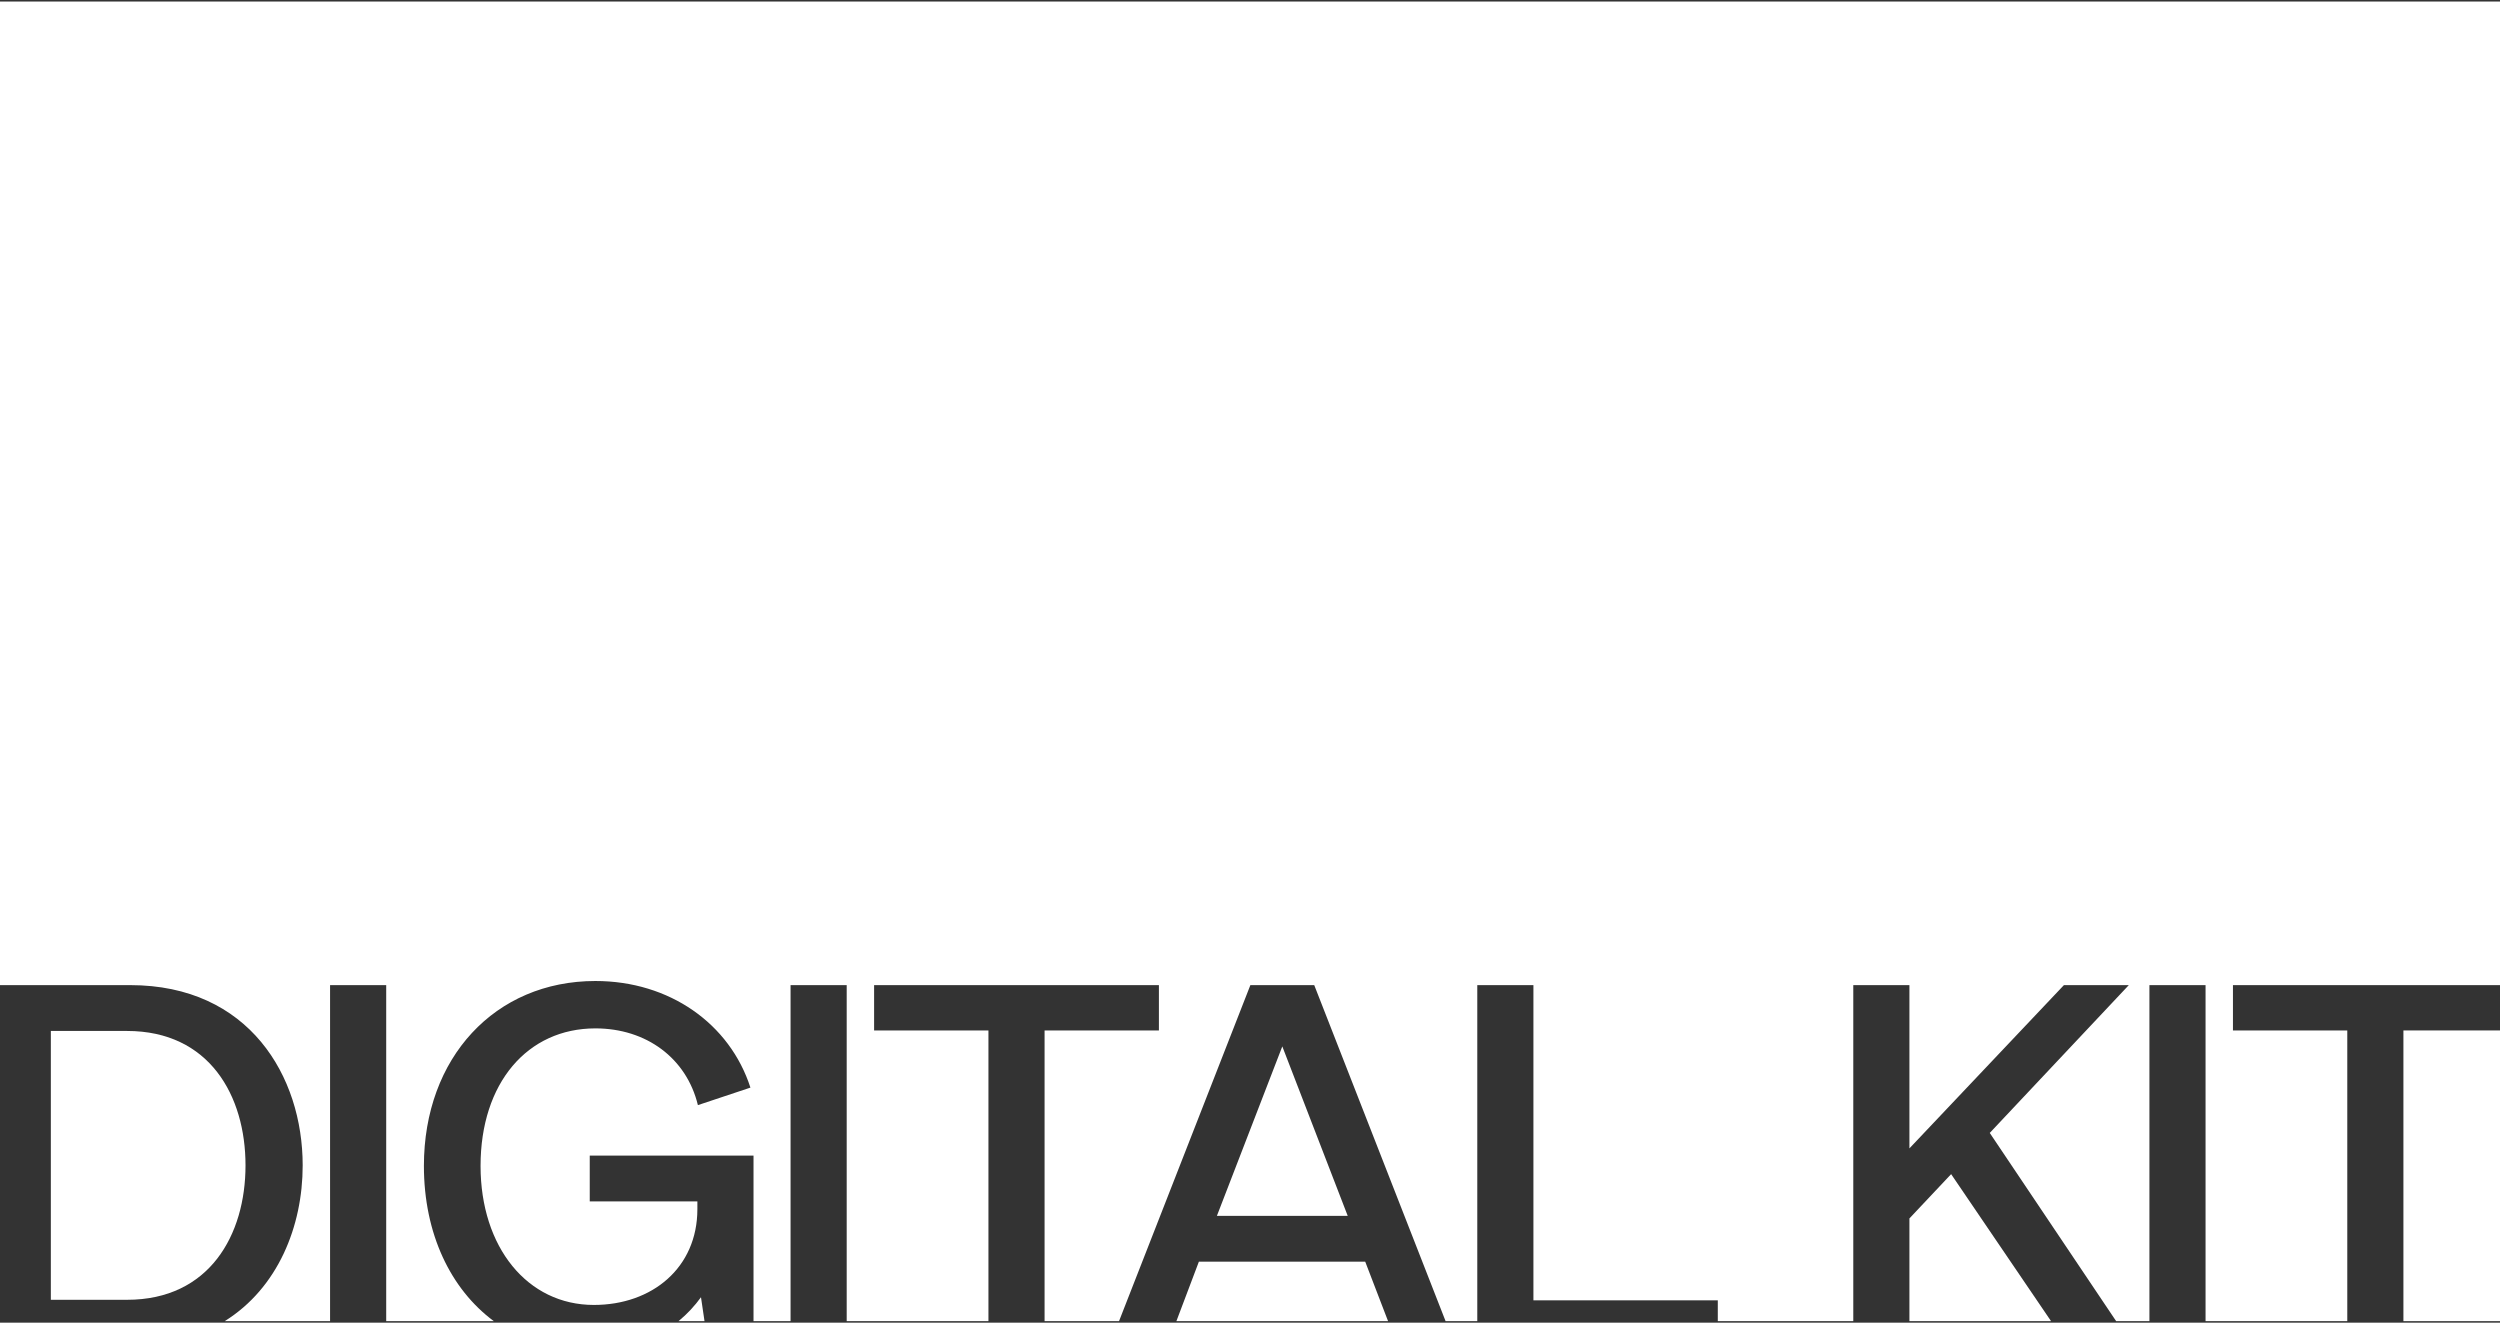
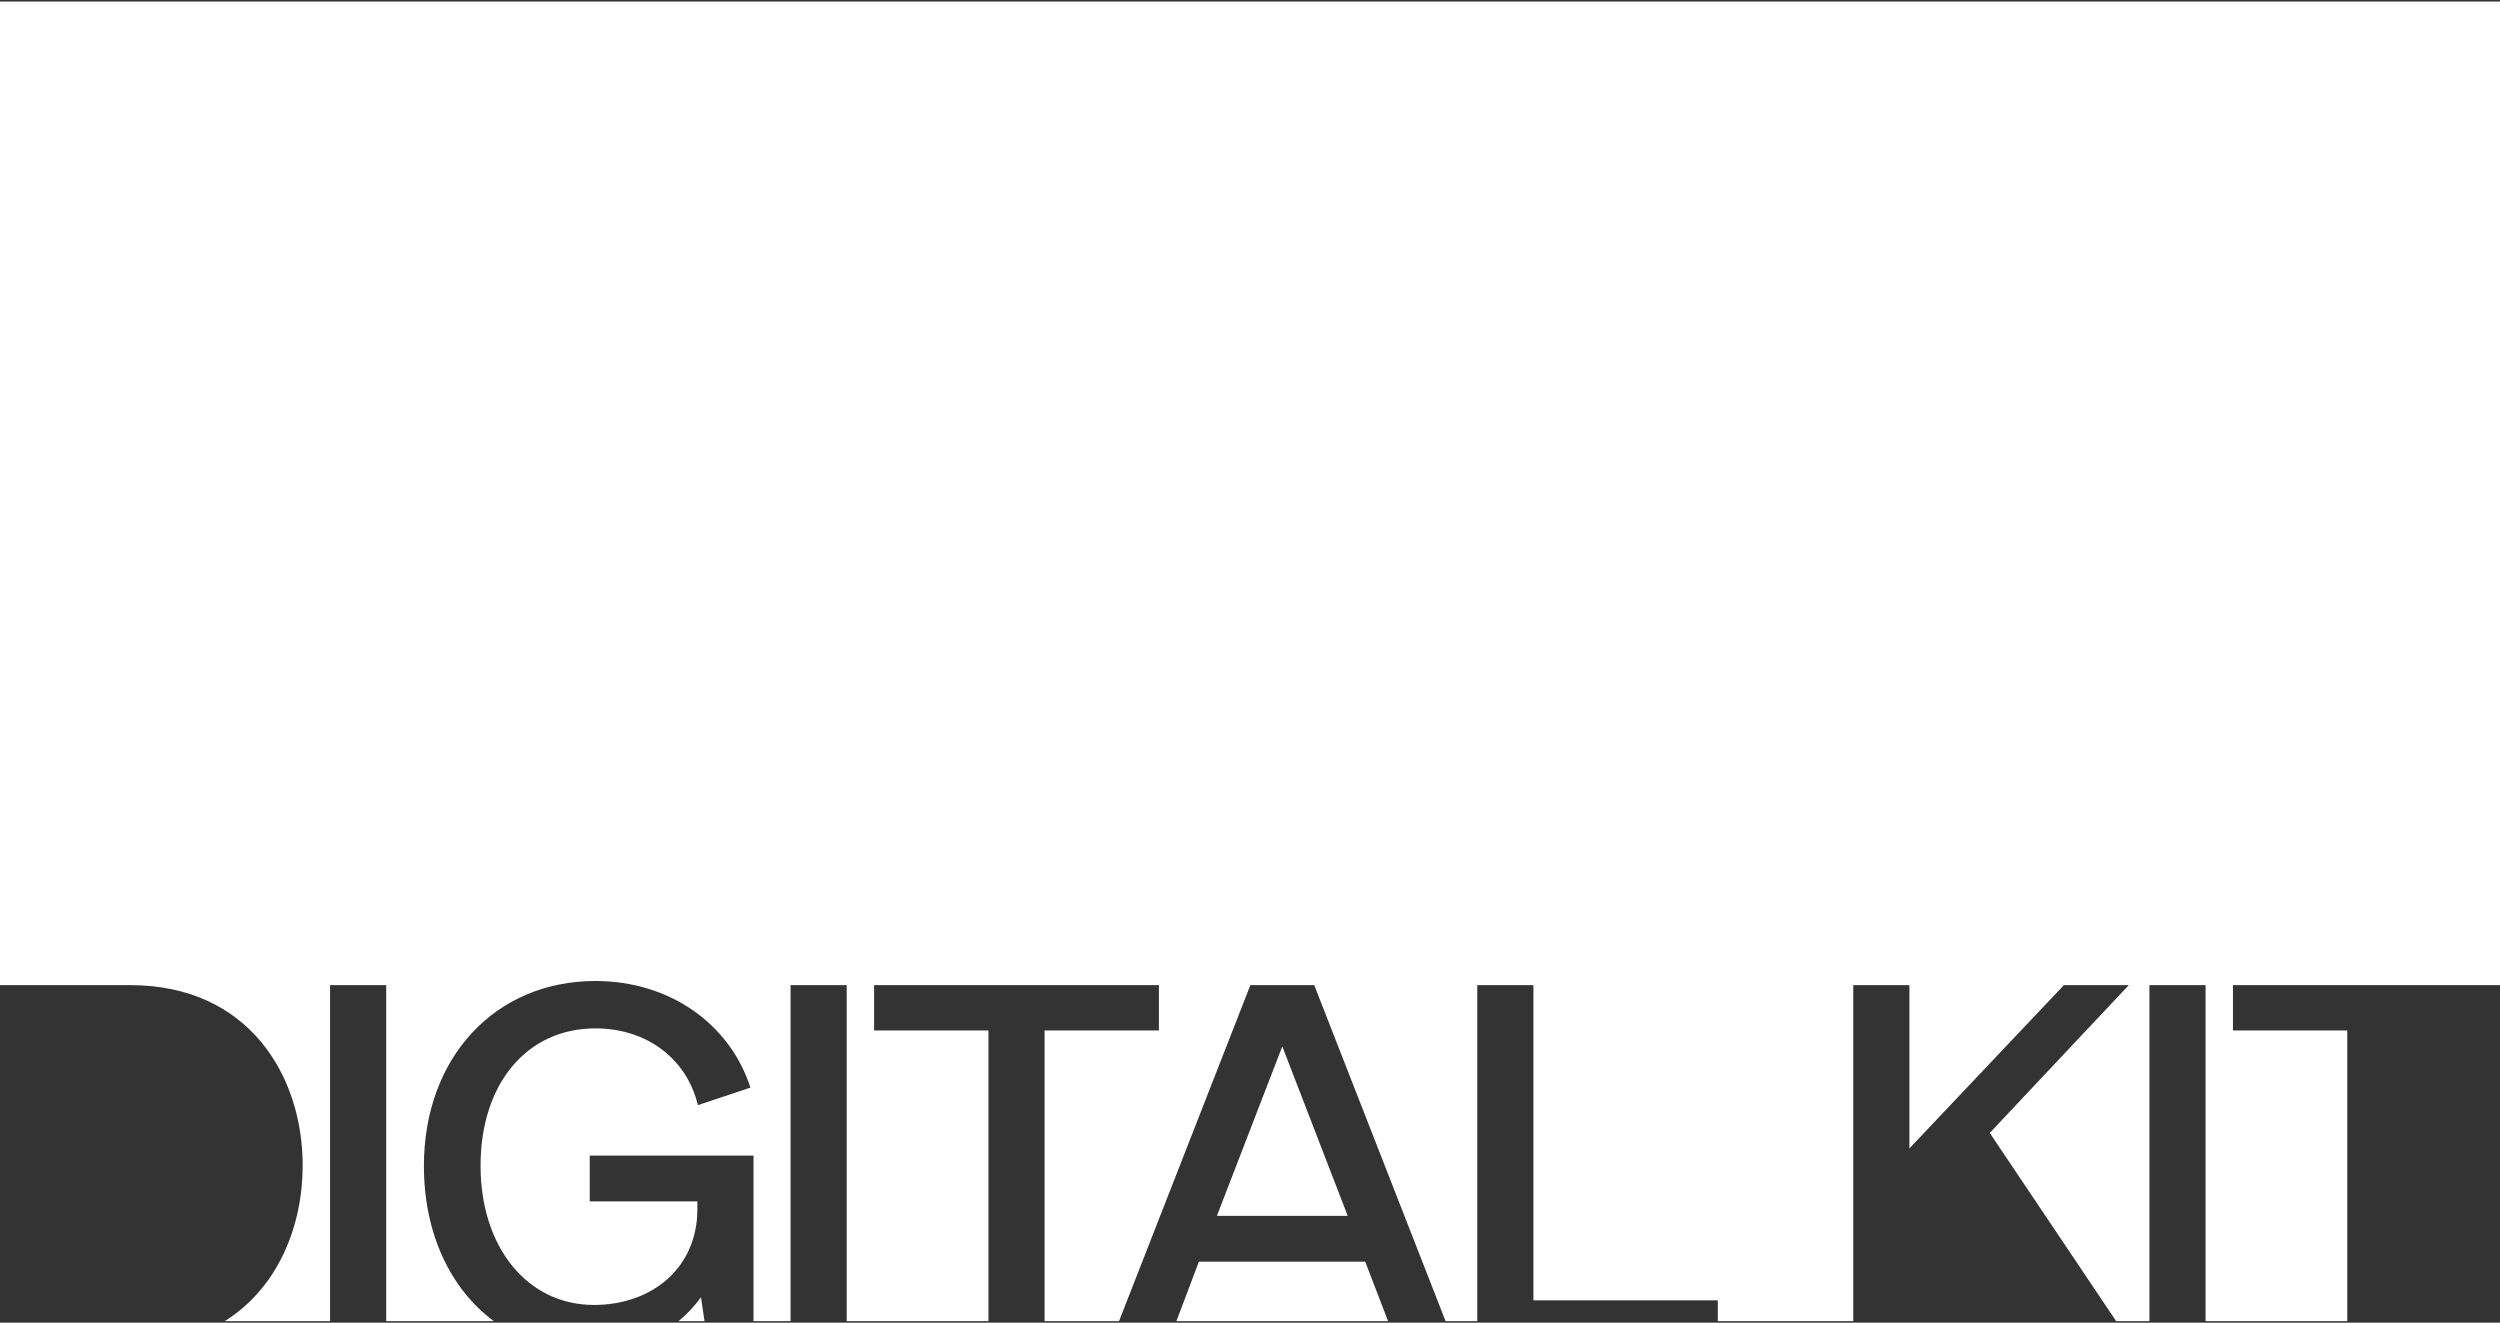
<svg xmlns="http://www.w3.org/2000/svg" width="1170" height="619" viewBox="0 0 1170 619" fill="none">
  <rect x="0" y="0" width="1170" height="619" fill="#333333" stroke="none" />
  <path d="M1170 0.704H0V461.037H60.912C116.589 461.037 141.656 503.699 141.656 545.397C141.656 573.905 130.073 602.747 105.166 618.296H154.472V461.037H180.744V618.296H231.1C210.875 603.295 198.389 577.377 198.389 545.638C198.389 495.022 231.651 459.109 278.651 459.109C313.359 459.109 341.559 479.114 351.2 509.002L326.615 517.196C321.313 495.263 302.513 481.284 278.651 481.284C246.836 481.284 224.902 506.832 224.902 545.638C224.902 583.72 246.836 610.715 277.928 610.715C305.164 610.715 326.374 593.361 326.374 565.884V562.268H276V540.817H352.646V618.296H369.983V461.037H396.255V618.296H462.588V482.248H409.08V461.037H542.368V482.248H488.86V618.296H523.707L585.175 461.037H615.062L676.53 618.296H691.368V461.037H717.639V608.546H803.927V618.296H867.336V461.037H893.608V537.443L965.916 461.037H996.285L931.208 530.212L990.356 618.296H1005.93V461.037H1032.2V618.296H1098.53V482.248H1045.02V461.037H1170V0.704Z" fill="white" />
-   <path d="M1170 482.248H1124.8V618.296H1170V482.248Z" fill="white" />
-   <path d="M959.892 618.296L913.131 549.494L893.608 570.222V618.296H959.892Z" fill="white" />
  <path d="M649.614 618.296L638.924 590.469H561.072L550.552 618.296H649.614Z" fill="white" />
  <path d="M329.712 618.296L328.062 607.099C325.071 611.22 321.566 614.993 317.543 618.296H329.712Z" fill="white" />
-   <path d="M23.794 608.304V482.489H59.466C98.03 482.489 114.902 512.858 114.902 545.397C114.902 577.935 98.03 608.304 59.466 608.304H23.794Z" fill="white" />
  <path d="M600.118 489.719L630.729 569.017H569.508L600.118 489.719Z" fill="white" />
</svg>